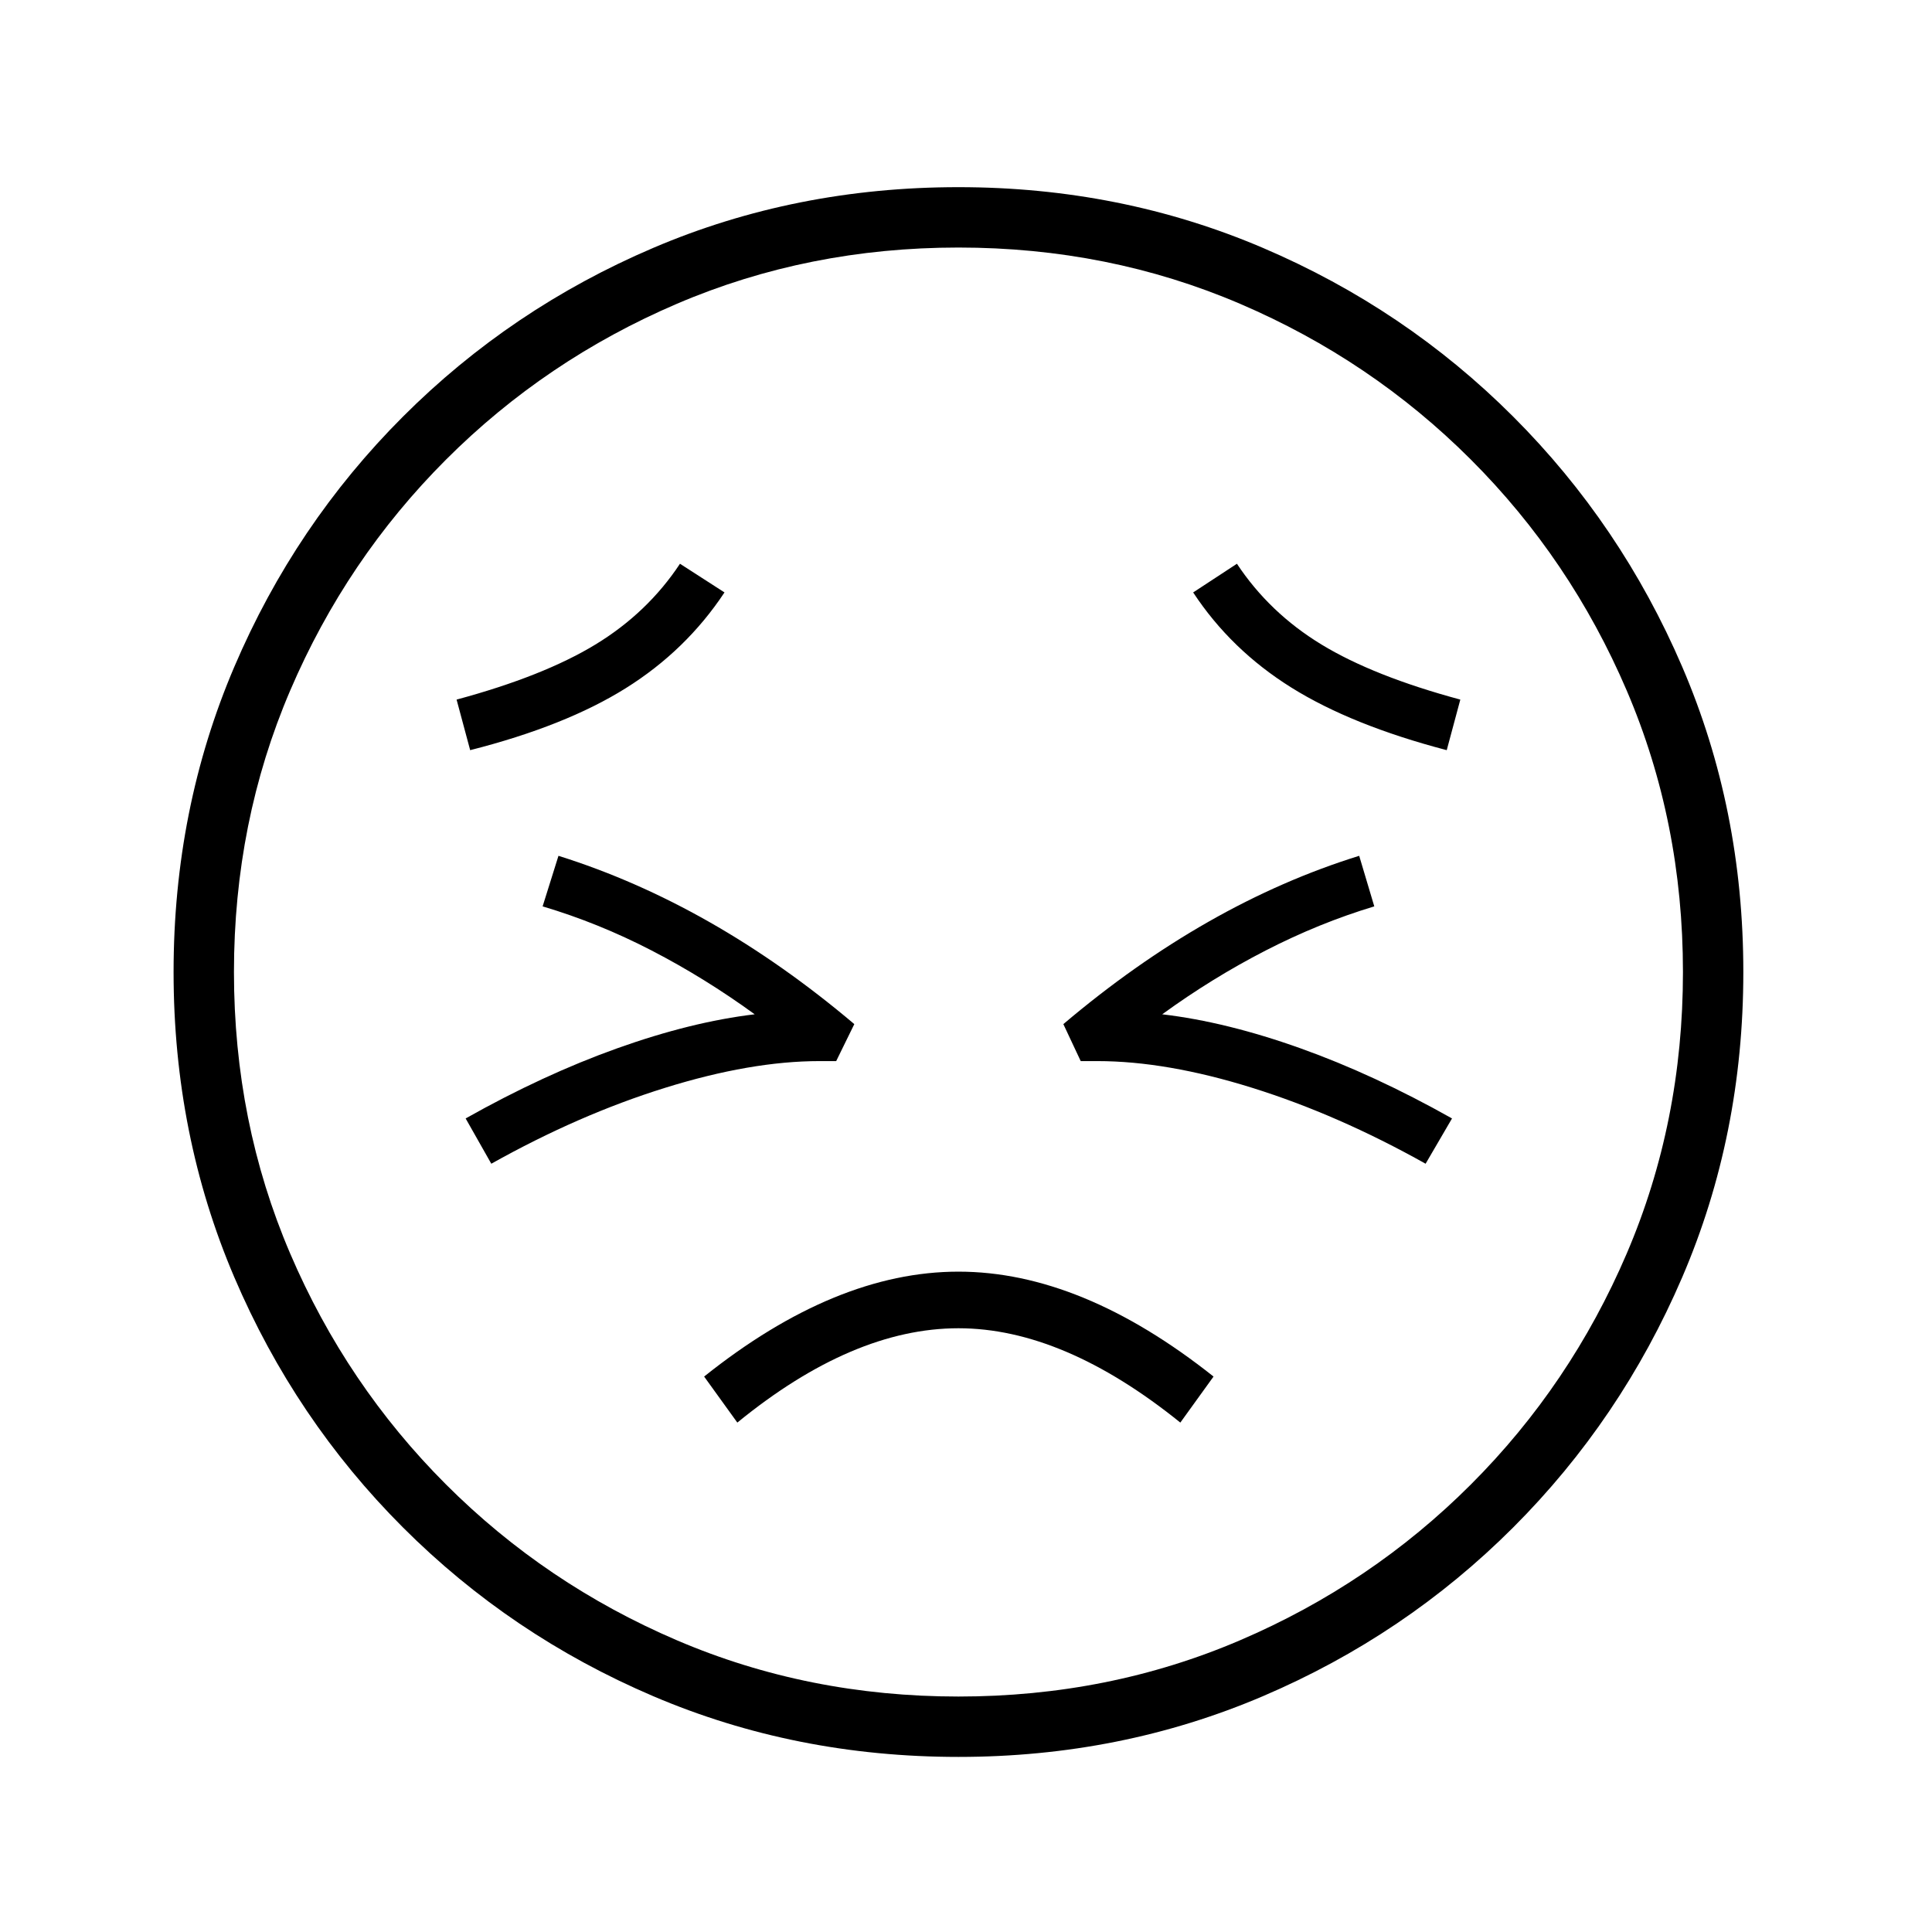
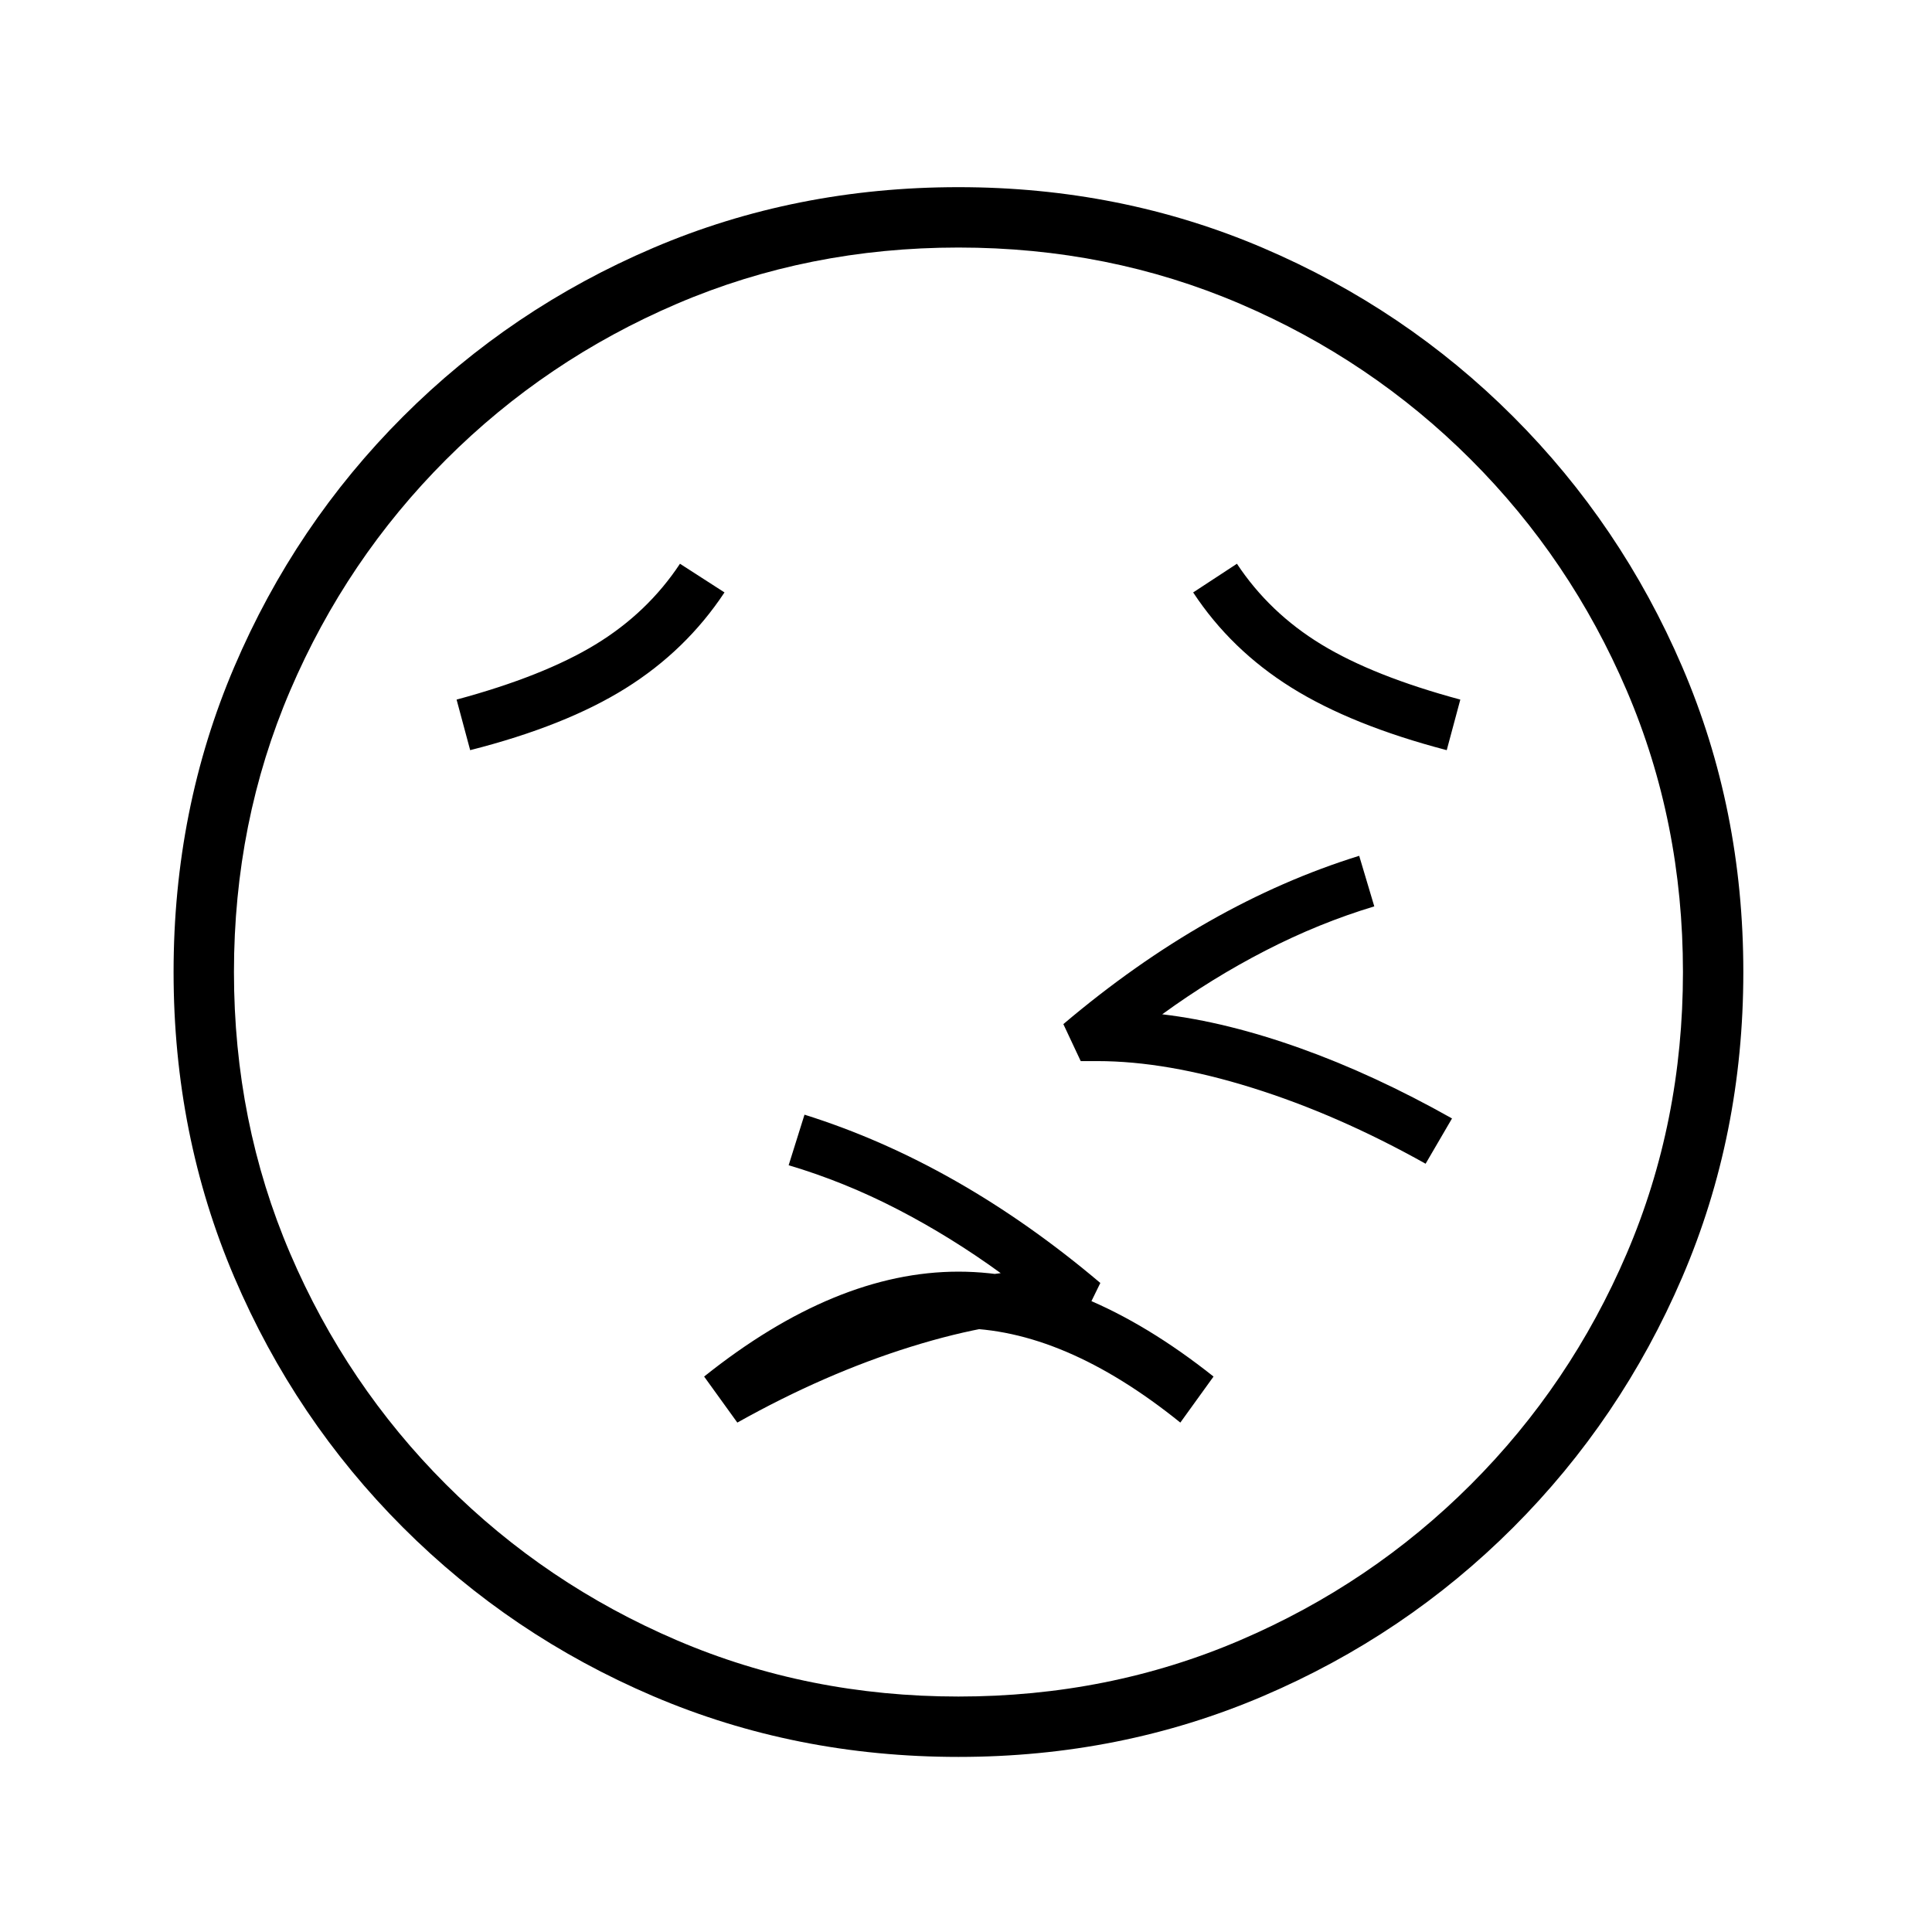
<svg xmlns="http://www.w3.org/2000/svg" version="1.1" viewBox="30 -350 2560 2560">
-   <path fill="currentColor" d="M1300 1978q-216 0 -404.5 -80.5t-331.5 -223.5t-223.5 -331.5t-80.5 -404.5t80.5 -404.5t223.5 -331.5t331.5 -223.5t404.5 -80.5q215 0 403.5 80.5t331.5 223.5t224 331.5t81 404.5t-81 404.5t-224 331.5t-331.5 223.5t-403.5 80.5zM1007 1535l-44 -61 q174 -139 337 -139t338 139l-44 61q-155 -125 -294 -125q-140 0 -293 125zM681 1192l-34 -60q103 -58 201 -93t182 -45q-66 -48 -136.5 -84.5t-144.5 -58.5l21 -67q204 64 392 223l-24 49h-22q-91 0 -205 35.5t-230 100.5zM653 644l-18 -67q115 -31 184 -73t112 -107l59 38 q-51 77 -131 127t-206 82zM1300 1898q199 0 373 -74.5t306 -206.5t206.5 -306t74.5 -373t-74.5 -373t-206.5 -306t-306 -206.5t-373 -74.5t-373 74.5t-306 206.5t-206.5 306t-74.5 373t74.5 373t206.5 306t306 206.5t373 74.5zM1919 1192q-116 -65 -229.5 -100.5 t-205.5 -35.5h-22l-23 -49q189 -160 392 -223l20 67q-73 22 -144 58.5t-137 84.5q85 10 183 45t201 93zM1947 644q-126 -33 -206 -83t-130 -126l58 -38q43 65 112 107t184 73z" />
+   <path fill="currentColor" d="M1300 1978q-216 0 -404.5 -80.5t-331.5 -223.5t-223.5 -331.5t-80.5 -404.5t80.5 -404.5t223.5 -331.5t331.5 -223.5t404.5 -80.5q215 0 403.5 80.5t331.5 223.5t224 331.5t81 404.5t-81 404.5t-224 331.5t-331.5 223.5t-403.5 80.5zM1007 1535l-44 -61 q174 -139 337 -139t338 139l-44 61q-155 -125 -294 -125q-140 0 -293 125zl-34 -60q103 -58 201 -93t182 -45q-66 -48 -136.5 -84.5t-144.5 -58.5l21 -67q204 64 392 223l-24 49h-22q-91 0 -205 35.5t-230 100.5zM653 644l-18 -67q115 -31 184 -73t112 -107l59 38 q-51 77 -131 127t-206 82zM1300 1898q199 0 373 -74.5t306 -206.5t206.5 -306t74.5 -373t-74.5 -373t-206.5 -306t-306 -206.5t-373 -74.5t-373 74.5t-306 206.5t-206.5 306t-74.5 373t74.5 373t206.5 306t306 206.5t373 74.5zM1919 1192q-116 -65 -229.5 -100.5 t-205.5 -35.5h-22l-23 -49q189 -160 392 -223l20 67q-73 22 -144 58.5t-137 84.5q85 10 183 45t201 93zM1947 644q-126 -33 -206 -83t-130 -126l58 -38q43 65 112 107t184 73z" />
</svg>